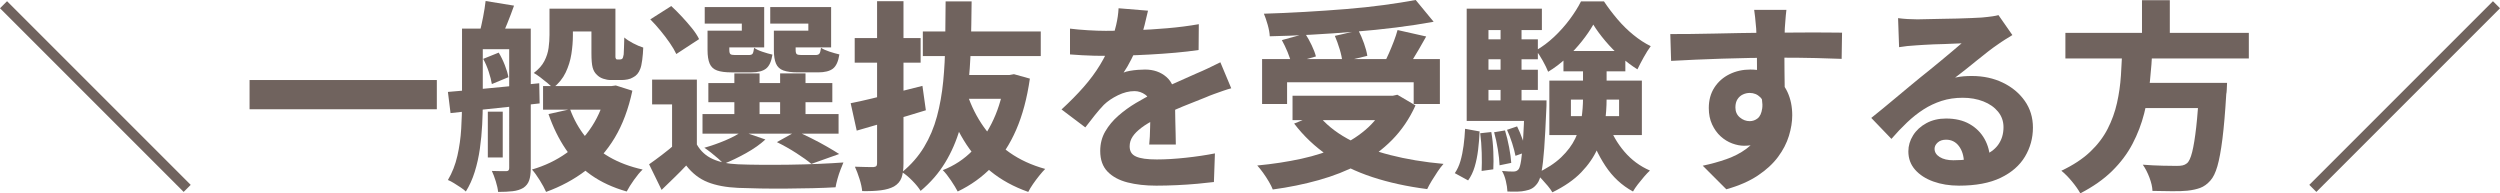
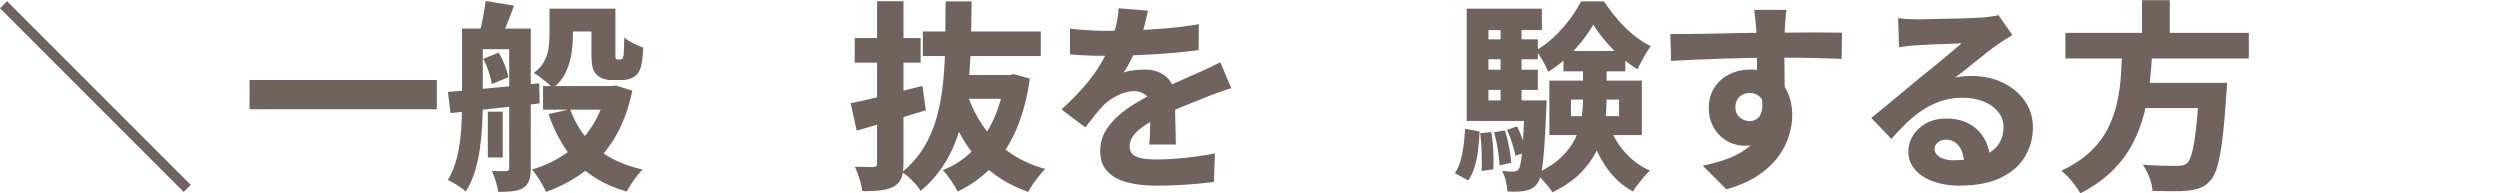
<svg xmlns="http://www.w3.org/2000/svg" id="_レイヤー_2" data-name="レイヤー 2" viewBox="0 0 520.883 40.278">
  <defs>
    <style>
      .cls-1 {
        fill: #70635e;
      }
    </style>
  </defs>
  <g id="_文字" data-name="文字">
    <g>
      <path class="cls-1" d="M38.262,39.984L0,1.722,1.47.252l38.262,38.262-1.47,1.47Z" />
      <path class="cls-1" d="M51.996,16.674h39.018v6.09h-39.018v-6.09Z" />
      <path class="cls-1" d="M96.264,5.964h4.326v15.414c0,1.428-.042,2.968-.126,4.62-.084,1.652-.246,3.318-.483,4.998-.238,1.68-.595,3.283-1.071,4.809s-1.092,2.891-1.848,4.095c-.252-.252-.609-.532-1.071-.84-.462-.309-.931-.609-1.407-.903-.477-.294-.896-.511-1.26-.651.896-1.512,1.554-3.192,1.974-5.04.42-1.848.686-3.738.798-5.67.112-1.932.168-3.738.168-5.418V5.964ZM93.324,19.152c1.624-.14,3.479-.301,5.565-.483,2.086-.182,4.277-.392,6.573-.63,2.295-.237,4.592-.468,6.888-.693l.084,4.2c-2.184.252-4.383.498-6.594.735-2.212.238-4.34.462-6.384.672-2.044.21-3.906.414-5.586.609l-.546-4.41ZM98.448,5.964h8.736v4.284h-8.736v-4.284ZM101.178.21l5.922.966c-.448,1.26-.911,2.478-1.386,3.654-.477,1.176-.896,2.184-1.26,3.024l-4.536-1.008c.252-.98.497-2.079.735-3.297.238-1.218.413-2.331.525-3.339ZM100.674,12.264l3.234-1.302c.476.785.903,1.659,1.281,2.625.378.966.623,1.8.735,2.499l-3.444,1.428c-.112-.728-.33-1.582-.651-2.562-.322-.98-.708-1.875-1.155-2.688ZM101.64,23.268h3.108v9.534h-3.108v-9.534ZM106.092,5.964h4.494v29.148c0,1.008-.112,1.833-.336,2.478-.225.644-.63,1.161-1.218,1.554-.616.364-1.351.595-2.205.693s-1.869.147-3.045.147c-.056-.616-.217-1.351-.483-2.205-.267-.854-.54-1.575-.819-2.163.615.028,1.225.042,1.827.042h1.197c.392,0,.588-.21.588-.63V5.964ZM126.378,17.934h1.008l.924-.126,3.444,1.092c-.812,3.809-2.037,7.077-3.675,9.807-1.638,2.73-3.662,5.013-6.069,6.846-2.408,1.833-5.152,3.311-8.232,4.431-.309-.7-.75-1.512-1.323-2.436-.574-.924-1.113-1.666-1.617-2.226,2.688-.784,5.088-1.932,7.203-3.444,2.114-1.512,3.885-3.374,5.313-5.586,1.428-2.211,2.436-4.718,3.024-7.518v-.84ZM114.492,1.806h4.872v5.586c0,1.232-.105,2.52-.315,3.864-.21,1.344-.609,2.632-1.197,3.864-.588,1.232-1.47,2.31-2.646,3.234-.252-.279-.63-.63-1.134-1.05s-1.015-.826-1.533-1.218c-.519-.392-.959-.686-1.323-.882,1.008-.756,1.743-1.582,2.205-2.478.462-.896.756-1.812.882-2.751.126-.938.189-1.841.189-2.709V1.806ZM113.148,17.934h14.112v4.914h-14.112v-4.914ZM118.776,22.764c.784,2.128,1.848,4.032,3.192,5.712,1.344,1.68,3.01,3.094,4.998,4.242,1.988,1.148,4.298,2.016,6.93,2.604-.561.532-1.162,1.252-1.806,2.163-.645.909-1.148,1.714-1.512,2.415-2.856-.812-5.328-1.953-7.413-3.423-2.086-1.47-3.851-3.269-5.292-5.397-1.442-2.127-2.64-4.563-3.591-7.308l4.494-1.008ZM116.718,1.806h8.988v4.746h-8.988V1.806ZM123.228,1.806h4.998v9.996c0,.196.027.322.084.378.027.141.14.21.336.21h.546c.084,0,.168-.014.252-.042.084-.027.14-.056.168-.084.14-.084.252-.392.336-.924.028-.308.049-.77.063-1.386.014-.616.035-1.33.063-2.142.448.393,1.057.792,1.827,1.197.77.406,1.477.708,2.121.903-.028.84-.099,1.694-.21,2.562-.112.868-.252,1.498-.42,1.89-.309.84-.812,1.428-1.512,1.764-.309.196-.679.336-1.113.42-.435.084-.848.126-1.239.126h-2.268c-.504,0-1.029-.091-1.575-.273-.546-.182-1.001-.469-1.365-.861-.393-.363-.672-.854-.84-1.47-.168-.616-.252-1.61-.252-2.982V1.806Z" />
-       <path class="cls-1" d="M145.194,30.114c.784,1.372,1.89,2.38,3.318,3.024,1.428.645,3.178,1.008,5.25,1.092,1.344.057,2.947.091,4.809.105,1.862.015,3.822.007,5.88-.021,2.058-.027,4.067-.084,6.027-.168,1.959-.084,3.709-.182,5.25-.294-.168.393-.372.896-.609,1.512-.238.616-.448,1.252-.63,1.911-.182.658-.315,1.239-.399,1.743-1.4.084-2.982.147-4.746.189-1.764.042-3.584.07-5.46.084-1.876.014-3.689.007-5.439-.021-1.75-.028-3.297-.07-4.641-.126-2.52-.112-4.641-.511-6.363-1.197-1.722-.687-3.213-1.842-4.473-3.465-.756.812-1.554,1.624-2.394,2.436-.84.812-1.75,1.694-2.73,2.646l-2.604-5.334c.84-.588,1.729-1.239,2.667-1.953.938-.714,1.827-1.435,2.667-2.163h4.62ZM135.492,4.032l4.368-2.772c.728.672,1.47,1.414,2.226,2.226s1.456,1.617,2.1,2.415c.644.798,1.134,1.547,1.47,2.247l-4.746,3.108c-.308-.672-.756-1.435-1.344-2.289-.588-.854-1.239-1.715-1.953-2.583-.714-.868-1.421-1.652-2.121-2.352ZM145.194,16.59v15.666h-5.166v-10.5h-4.158v-5.166h9.324ZM146.37,23.772h28.35v4.074h-28.35v-4.074ZM154.602,27.384l4.872,1.68c-1.092,1.008-2.443,1.96-4.053,2.856-1.61.896-3.157,1.638-4.641,2.226-.308-.336-.7-.714-1.176-1.134-.477-.42-.973-.833-1.491-1.239-.519-.405-.973-.735-1.365-.987,1.483-.42,2.94-.931,4.368-1.533,1.428-.602,2.59-1.225,3.486-1.869ZM148.764,6.384h5.796v-1.47h-7.728V1.47h12.39v8.4h-10.458v-3.486ZM147.42,6.384h4.536v3.99c0,.477.077.777.231.903.153.126.468.189.945.189h2.856c.42,0,.693-.091.819-.273.126-.182.231-.595.315-1.239.42.309,1.008.588,1.764.84.756.252,1.442.448,2.058.588-.225,1.428-.672,2.401-1.344,2.919-.672.518-1.68.777-3.024.777h-4.158c-1.288,0-2.296-.132-3.024-.399-.729-.266-1.239-.742-1.533-1.428-.294-.686-.441-1.631-.441-2.835v-4.032ZM147.588,17.304h25.83v3.99h-25.83v-3.99ZM153.006,15.288h5.25v10.458h-5.25v-10.458ZM162.582,6.384h5.838v-1.47h-7.938V1.47h12.684v8.4h-10.584v-3.486ZM161.238,6.384h4.536v3.99c0,.477.077.777.231.903.154.126.483.189.987.189h2.898c.42,0,.699-.098.84-.294.14-.196.252-.602.336-1.218.392.28.973.546,1.743.798.77.252,1.462.448,2.079.588-.224,1.456-.672,2.443-1.344,2.961s-1.694.777-3.066.777h-4.2c-1.316,0-2.338-.132-3.066-.399-.729-.266-1.239-.742-1.533-1.428-.294-.686-.441-1.631-.441-2.835v-4.032ZM161.868,29.61l4.074-2.268c1.008.448,2.072.952,3.192,1.512,1.12.561,2.177,1.127,3.171,1.701.994.574,1.841,1.085,2.541,1.533l-5.796,2.058c-.756-.644-1.799-1.393-3.129-2.247-1.33-.854-2.682-1.617-4.053-2.289ZM162.54,15.288h5.292v10.458h-5.292v-10.458Z" />
      <path class="cls-1" d="M177.24,21.504c1.288-.252,2.744-.573,4.368-.966,1.624-.392,3.346-.819,5.166-1.281,1.82-.462,3.626-.917,5.418-1.365l.714,5.082c-2.436.756-4.921,1.498-7.455,2.226-2.534.729-4.851,1.4-6.951,2.016l-1.26-5.712ZM178.08,7.938h13.734v5.124h-13.734v-5.124ZM182.742.252h5.502v33.768c0,1.288-.14,2.303-.42,3.045-.28.742-.798,1.337-1.554,1.785-.729.392-1.638.658-2.73.798-1.092.14-2.394.196-3.906.168-.056-.7-.238-1.54-.546-2.52-.309-.98-.63-1.833-.966-2.562.783.028,1.546.049,2.289.063.741.014,1.252.021,1.533.021.308-.028.518-.098.63-.21.112-.111.168-.308.168-.588V.252ZM197.022.294h5.418c-.028,3.192-.084,6.321-.168,9.387s-.294,6.027-.63,8.883c-.336,2.856-.875,5.58-1.617,8.169-.742,2.59-1.778,4.977-3.108,7.161-1.33,2.184-3.031,4.144-5.103,5.88-.393-.644-.966-1.351-1.722-2.121-.756-.771-1.47-1.365-2.142-1.785,1.876-1.54,3.402-3.283,4.578-5.229,1.176-1.946,2.072-4.067,2.688-6.363.616-2.296,1.05-4.732,1.302-7.308.252-2.576.392-5.264.42-8.064.027-2.8.056-5.67.084-8.61ZM192.276,6.552h24.57v5.124h-24.57v-5.124ZM209.37,15.624h.966l.924-.168,3.318.924c-.588,4.089-1.541,7.644-2.856,10.668-1.316,3.024-2.989,5.593-5.019,7.707-2.031,2.114-4.417,3.829-7.161,5.145-.336-.644-.805-1.414-1.407-2.31-.603-.896-1.169-1.61-1.701-2.142,2.379-.924,4.445-2.282,6.195-4.074,1.75-1.792,3.206-3.948,4.368-6.468,1.162-2.52,1.953-5.334,2.373-8.442v-.84ZM201.516,19.572c.84,2.52,1.988,4.809,3.444,6.867,1.456,2.058,3.248,3.836,5.376,5.334,2.127,1.499,4.605,2.64,7.434,3.423-.364.364-.777.833-1.239,1.407-.462.574-.896,1.155-1.302,1.743-.406.588-.735,1.134-.987,1.638-3.024-1.064-5.642-2.499-7.854-4.305s-4.081-3.969-5.607-6.489c-1.526-2.52-2.807-5.361-3.843-8.526l4.578-1.092ZM199.374,15.624h11.298v4.956h-12.306l1.008-4.956Z" />
      <path class="cls-1" d="M239.19,2.226c-.168.784-.406,1.785-.714,3.003-.309,1.218-.771,2.598-1.386,4.137-.393.952-.854,1.953-1.386,3.003-.532,1.05-1.064,1.967-1.596,2.751.308-.14.735-.259,1.281-.357.546-.098,1.106-.168,1.68-.21.574-.042,1.071-.063,1.491-.063,1.792,0,3.282.519,4.473,1.554,1.19,1.037,1.785,2.577,1.785,4.62,0,.561.006,1.246.021,2.058.014.812.028,1.652.042,2.52.014.868.035,1.729.063,2.583.028.854.042,1.617.042,2.289h-5.544c.056-.476.098-1.022.126-1.638.027-.616.049-1.281.063-1.995.014-.714.028-1.399.042-2.058.014-.658.021-1.281.021-1.869,0-1.372-.351-2.31-1.05-2.814-.7-.504-1.457-.756-2.268-.756-1.12,0-2.268.288-3.444.861-1.176.574-2.157,1.239-2.94,1.995-.616.644-1.232,1.351-1.848,2.121-.616.771-1.289,1.632-2.016,2.583l-4.956-3.738c1.736-1.596,3.269-3.15,4.599-4.662,1.33-1.512,2.471-3.051,3.423-4.62.952-1.567,1.736-3.164,2.352-4.788.392-1.148.728-2.324,1.008-3.528.28-1.204.448-2.366.504-3.486l6.132.504ZM222.936,5.964c1.092.14,2.337.252,3.738.336,1.4.084,2.646.126,3.738.126,1.848,0,3.877-.042,6.09-.126,2.211-.084,4.458-.224,6.741-.42,2.282-.195,4.459-.476,6.531-.84l-.042,5.376c-1.484.225-3.102.414-4.851.567-1.75.154-3.521.28-5.313.378-1.792.098-3.5.168-5.124.21-1.624.042-3.066.063-4.326.063-.56,0-1.253-.007-2.079-.021-.826-.014-1.688-.049-2.583-.105-.896-.056-1.737-.112-2.52-.168v-5.376ZM256.536,18.396c-.448.112-.995.28-1.638.504-.645.225-1.295.456-1.953.693-.658.238-1.239.469-1.743.693-1.316.504-2.877,1.127-4.683,1.869-1.806.742-3.689,1.617-5.649,2.625-1.232.616-2.254,1.232-3.066,1.848-.812.616-1.421,1.232-1.827,1.848-.406.616-.609,1.288-.609,2.016,0,.504.105.931.315,1.281.21.351.546.63,1.008.84s1.05.364,1.764.462c.714.098,1.575.147,2.583.147,1.82,0,3.829-.119,6.027-.357,2.198-.238,4.221-.539,6.069-.903l-.21,5.964c-.868.111-1.995.231-3.381.357-1.386.126-2.829.224-4.326.294-1.498.069-2.933.105-4.305.105-2.241,0-4.236-.225-5.985-.672-1.75-.448-3.136-1.197-4.158-2.247-1.022-1.05-1.533-2.485-1.533-4.305,0-1.512.35-2.87,1.05-4.074.699-1.204,1.609-2.296,2.73-3.276,1.119-.979,2.337-1.861,3.654-2.646,1.316-.783,2.604-1.483,3.864-2.1,1.288-.672,2.429-1.232,3.423-1.68.994-.448,1.917-.861,2.772-1.239.854-.378,1.687-.749,2.499-1.113.867-.363,1.715-.742,2.541-1.134.825-.392,1.659-.798,2.499-1.218l2.268,5.418Z" />
-       <path class="cls-1" d="M289.001,19.95h1.176l.967-.21,3.779,2.226c-1.26,2.772-2.884,5.166-4.872,7.182-1.988,2.016-4.27,3.704-6.846,5.061-2.576,1.358-5.391,2.464-8.442,3.318-3.052.854-6.244,1.504-9.575,1.953-.168-.448-.441-.994-.819-1.638-.378-.645-.784-1.268-1.218-1.869-.435-.602-.834-1.099-1.197-1.491,3.248-.308,6.313-.777,9.198-1.407,2.884-.63,5.502-1.484,7.854-2.562,2.353-1.078,4.382-2.408,6.09-3.99,1.708-1.582,3.01-3.479,3.906-5.691v-.882ZM262.961,12.306h37.044v9.366h-5.46v-4.536h-26.376v4.536h-5.208v-9.366ZM294.965,0l3.738,4.536c-2.436.448-5.055.847-7.854,1.197-2.801.351-5.685.645-8.652.882-2.969.238-5.943.441-8.925.609-2.982.168-5.888.28-8.715.336-.028-.7-.176-1.512-.441-2.436-.267-.924-.525-1.68-.777-2.268,2.8-.084,5.649-.21,8.547-.378,2.898-.168,5.74-.363,8.526-.588,2.786-.224,5.418-.504,7.896-.84,2.478-.336,4.696-.686,6.656-1.05ZM267.078,8.358l4.872-1.344c.476.729.924,1.533,1.344,2.415s.714,1.659.882,2.331l-5.124,1.47c-.14-.672-.398-1.462-.776-2.373-.378-.909-.777-1.743-1.197-2.499ZM269.303,19.95h21.757v5.082h-21.757v-5.082ZM274.511,23.772c1.568,1.989,3.634,3.689,6.195,5.103,2.562,1.415,5.537,2.556,8.925,3.423,3.388.868,7.099,1.484,11.13,1.848-.364.393-.763.91-1.196,1.554-.435.644-.848,1.288-1.239,1.932-.393.644-.714,1.231-.966,1.764-4.173-.532-7.98-1.365-11.424-2.499-3.444-1.134-6.524-2.625-9.24-4.473-2.717-1.848-5.068-4.074-7.056-6.678l4.871-1.974ZM278.124,7.476l4.914-1.134c.42.812.805,1.708,1.155,2.688.35.98.58,1.848.692,2.604l-5.208,1.26c-.056-.728-.238-1.603-.546-2.625-.309-1.021-.645-1.953-1.008-2.793ZM291.186,6.258l5.964,1.344c-.477.868-.966,1.729-1.471,2.583-.504.854-.986,1.659-1.448,2.415s-.903,1.414-1.323,1.974l-4.578-1.302c.363-.672.721-1.407,1.071-2.205.35-.798.686-1.617,1.008-2.457.321-.84.581-1.624.777-2.352Z" />
      <path class="cls-1" d="M305.255,26.838l3.024.546c-.057,1.316-.161,2.604-.315,3.864-.154,1.26-.393,2.43-.714,3.507-.322,1.079-.776,2.023-1.365,2.835l-2.771-1.512c.504-.728.896-1.575,1.176-2.541.279-.966.497-2.03.651-3.192.153-1.162.258-2.331.314-3.507ZM305.591,1.806h15.666v4.452h-11.13v17.64h-4.536V1.806ZM305.591,20.916h14.49v4.284h-14.49v-4.284ZM308.196,8.19h12.222v4.158h-12.222v-4.158ZM308.196,14.532h12.222v4.2h-12.222v-4.2ZM308.406,27.762l2.31-.252c.224,1.232.364,2.576.42,4.032.057,1.457.057,2.703,0,3.738l-2.436.336c.056-1.064.062-2.324.021-3.78-.042-1.456-.146-2.814-.314-4.074ZM311.303,27.552l2.269-.378c.336,1.092.623,2.268.861,3.528.237,1.26.384,2.338.44,3.234l-2.436.504c-.028-.924-.147-2.03-.357-3.318-.21-1.288-.469-2.478-.777-3.57ZM312.648,4.41h4.368v18.9h-4.368V4.41ZM317.646,20.916h4.578c0,.924-.015,1.526-.042,1.806-.141,3.36-.288,6.097-.441,8.211-.154,2.114-.344,3.738-.567,4.872-.225,1.134-.504,1.925-.84,2.373-.364.504-.749.868-1.155,1.092s-.86.378-1.364.462c-.448.112-1.002.175-1.659.189-.658.014-1.352.007-2.079-.021-.028-.672-.141-1.414-.336-2.226-.196-.812-.462-1.499-.798-2.058.504.056.959.091,1.365.105.405.014.734.021.986.021s.462-.035.63-.105c.168-.07.336-.203.504-.399.196-.308.364-.917.505-1.827.14-.91.272-2.303.398-4.179.126-1.875.231-4.381.315-7.518v-.798ZM313.992,27.048l2.1-.714c.42.84.805,1.758,1.155,2.751.35.994.595,1.855.735,2.583l-2.227.798c-.141-.728-.371-1.603-.692-2.625-.322-1.022-.68-1.953-1.071-2.793ZM331.967,5.124c-.616,1.092-1.406,2.247-2.373,3.465-.966,1.218-2.051,2.387-3.255,3.507-1.204,1.12-2.464,2.072-3.779,2.856-.252-.644-.624-1.407-1.113-2.289-.49-.882-.96-1.603-1.407-2.163,1.315-.756,2.576-1.701,3.78-2.835,1.203-1.134,2.289-2.352,3.255-3.654.966-1.302,1.743-2.541,2.331-3.717h4.788c.84,1.26,1.777,2.499,2.813,3.717,1.036,1.218,2.148,2.31,3.339,3.276s2.388,1.743,3.592,2.331c-.477.645-.967,1.421-1.471,2.331-.504.91-.938,1.743-1.302,2.499-1.176-.728-2.338-1.603-3.486-2.625-1.148-1.022-2.219-2.121-3.213-3.297-.994-1.176-1.826-2.31-2.499-3.402ZM329.826,12.474h4.914v8.106c0,1.708-.126,3.444-.378,5.208s-.764,3.507-1.533,5.229c-.771,1.722-1.897,3.354-3.381,4.893-1.484,1.54-3.486,2.925-6.006,4.158-.225-.393-.54-.833-.945-1.323-.406-.49-.826-.966-1.26-1.428-.435-.462-.834-.847-1.197-1.155,2.185-1.008,3.927-2.135,5.229-3.381,1.302-1.246,2.281-2.555,2.939-3.927.658-1.372,1.092-2.772,1.302-4.2.21-1.428.315-2.814.315-4.158v-8.022ZM322.812,16.8h19.277v11.34h-19.277v-11.34ZM325.751,10.626h12.895v4.242h-12.895v-4.242ZM327.305,20.748v3.444h10.038v-3.444h-10.038ZM335.118,25.788c.728,2.128,1.834,4.06,3.318,5.796,1.483,1.737,3.261,3.052,5.334,3.948-.364.336-.771.763-1.219,1.281s-.882,1.05-1.302,1.596-.756,1.043-1.008,1.491c-2.324-1.26-4.242-3.038-5.754-5.334-1.512-2.295-2.702-4.872-3.57-7.728l4.2-1.05Z" />
      <path class="cls-1" d="M348.011,7.098c1.288,0,2.73-.006,4.326-.021,1.597-.014,3.255-.042,4.978-.084,1.722-.042,3.408-.077,5.061-.105,1.652-.028,3.185-.049,4.6-.063,1.413-.014,2.625-.021,3.633-.021s2.148-.007,3.423-.021c1.273-.014,2.541-.021,3.801-.021s2.422.007,3.486.021c1.063.014,1.89.021,2.478.021l-.084,5.46c-1.316-.056-3.087-.112-5.312-.168-2.227-.056-4.88-.084-7.959-.084-1.933,0-3.886.021-5.859.063s-3.913.091-5.817.147c-1.904.056-3.745.126-5.522.21-1.778.084-3.465.168-5.062.252l-.168-5.586ZM370.986,19.614c0,2.38-.28,4.368-.84,5.964-.561,1.596-1.4,2.793-2.521,3.591-1.12.798-2.534,1.197-4.242,1.197-.784,0-1.61-.161-2.478-.483-.868-.322-1.666-.812-2.395-1.47-.728-.658-1.322-1.484-1.784-2.478-.462-.994-.693-2.135-.693-3.423,0-1.652.392-3.08,1.176-4.284.784-1.204,1.834-2.127,3.15-2.772,1.315-.644,2.758-.966,4.326-.966,1.903,0,3.507.427,4.809,1.281,1.302.854,2.282,1.995,2.94,3.423.657,1.428.986,3.038.986,4.83,0,1.344-.23,2.772-.692,4.284s-1.219,2.976-2.269,4.389c-1.05,1.414-2.457,2.709-4.221,3.885-1.764,1.176-3.948,2.127-6.552,2.856l-4.914-4.914c1.735-.363,3.381-.819,4.935-1.365s2.933-1.26,4.137-2.142,2.143-1.967,2.814-3.255c.672-1.288,1.008-2.87,1.008-4.746,0-1.232-.301-2.148-.902-2.751-.603-.602-1.338-.903-2.205-.903-.477,0-.945.105-1.407.315s-.84.54-1.134.987c-.294.448-.441,1.022-.441,1.722,0,.868.308,1.561.924,2.079s1.302.777,2.059.777c.615,0,1.168-.196,1.658-.588s.805-1.085.945-2.079c.14-.994-.057-2.331-.588-4.011l4.41,1.05ZM372.204,2.058c-.028.225-.07.609-.126,1.155-.057.546-.099,1.079-.126,1.596-.028.519-.057.889-.084,1.113-.028.56-.049,1.323-.063,2.289-.014.966-.021,2.031-.021,3.192,0,1.162.007,2.331.021,3.507.015,1.176.028,2.275.042,3.297.015,1.022.021,1.869.021,2.541l-5.796-1.806v-5.166c0-1.064-.008-2.107-.021-3.129-.014-1.021-.035-1.946-.062-2.772-.028-.825-.057-1.463-.084-1.911-.084-.924-.161-1.736-.231-2.436-.07-.7-.133-1.19-.188-1.47h6.72Z" />
      <path class="cls-1" d="M395.471,3.78c.616.084,1.281.147,1.995.189s1.393.063,2.037.063c.448,0,1.12-.014,2.017-.042.896-.028,1.89-.049,2.981-.063,1.092-.014,2.19-.035,3.297-.063,1.106-.028,2.106-.063,3.003-.105s1.597-.077,2.101-.105c.924-.084,1.665-.168,2.226-.252.56-.084.98-.168,1.26-.252l2.898,4.158c-.504.309-1.016.624-1.533.945-.519.322-1.028.666-1.533,1.029-.588.393-1.26.882-2.016,1.47-.756.588-1.54,1.211-2.352,1.869-.812.658-1.604,1.295-2.373,1.911-.771.616-1.478,1.162-2.121,1.638.644-.14,1.238-.231,1.785-.273.546-.042,1.112-.063,1.7-.063,2.38,0,4.529.462,6.447,1.386,1.918.924,3.444,2.191,4.578,3.801,1.134,1.61,1.701,3.465,1.701,5.565,0,2.184-.554,4.2-1.659,6.048-1.106,1.848-2.793,3.318-5.061,4.41-2.269,1.092-5.166,1.638-8.694,1.638-1.96,0-3.738-.288-5.334-.861-1.596-.574-2.863-1.394-3.801-2.457-.938-1.064-1.407-2.338-1.407-3.822,0-1.176.329-2.289.987-3.339.657-1.05,1.581-1.896,2.771-2.541,1.189-.644,2.555-.966,4.095-.966,1.933,0,3.57.385,4.914,1.155,1.345.771,2.38,1.806,3.108,3.108.728,1.302,1.105,2.737,1.134,4.305l-5.418.672c-.028-1.428-.378-2.589-1.05-3.486-.672-.896-1.568-1.344-2.688-1.344-.729,0-1.309.196-1.742.588-.435.392-.651.826-.651,1.302,0,.7.356,1.274,1.071,1.722.714.448,1.658.672,2.835.672,2.352,0,4.305-.273,5.858-.819,1.555-.546,2.709-1.337,3.465-2.373.757-1.036,1.135-2.268,1.135-3.696,0-1.231-.378-2.31-1.135-3.234-.756-.924-1.778-1.638-3.065-2.142-1.288-.504-2.717-.756-4.284-.756-1.596,0-3.066.217-4.41.651-1.344.435-2.604,1.029-3.78,1.785-1.176.756-2.316,1.659-3.423,2.709s-2.19,2.191-3.255,3.423l-4.2-4.368c.7-.56,1.513-1.218,2.437-1.974s1.869-1.54,2.835-2.352c.966-.812,1.89-1.582,2.771-2.31.883-.728,1.631-1.344,2.247-1.848.588-.476,1.267-1.021,2.037-1.638.771-.616,1.555-1.26,2.353-1.932s1.561-1.309,2.289-1.911c.728-.602,1.344-1.126,1.848-1.575-.42,0-.945.021-1.575.063s-1.302.07-2.016.084c-.714.014-1.436.035-2.163.063-.729.028-1.414.063-2.058.105-.645.042-1.191.077-1.639.105-.588.028-1.211.077-1.869.147-.658.07-1.225.147-1.7.231l-.211-6.048Z" />
      <path class="cls-1" d="M442.217,10.038h6.259c-.112,2.268-.288,4.543-.525,6.825-.238,2.282-.638,4.529-1.197,6.741-.561,2.212-1.372,4.333-2.436,6.363-1.064,2.03-2.479,3.913-4.242,5.649s-3.977,3.29-6.636,4.662c-.42-.756-1.002-1.583-1.743-2.478-.742-.896-1.478-1.638-2.205-2.226,2.436-1.148,4.431-2.457,5.985-3.927,1.554-1.47,2.771-3.066,3.653-4.788.882-1.722,1.533-3.521,1.953-5.397.42-1.875.693-3.78.819-5.712.126-1.932.23-3.835.314-5.712ZM430.332,6.846h38.22v5.334h-38.22v-5.334ZM444.444,17.262h15.876v5.25h-15.876v-5.25ZM446.292.042h5.796v8.862h-5.796V.042ZM458.261,17.262h5.755c-.028.588-.05,1.064-.063,1.428-.015.364-.049.672-.105.924-.224,3.78-.489,6.888-.798,9.324-.308,2.436-.658,4.333-1.05,5.691-.393,1.359-.882,2.359-1.47,3.003-.645.728-1.344,1.231-2.101,1.512-.756.28-1.652.476-2.688.588-.84.084-1.911.119-3.213.105s-2.653-.035-4.053-.063c-.028-.812-.238-1.736-.631-2.772-.392-1.035-.854-1.932-1.386-2.688,1.456.112,2.849.183,4.179.21,1.33.028,2.304.042,2.92.042.476,0,.874-.035,1.196-.105.322-.069.623-.216.903-.441.42-.336.783-1.12,1.092-2.352.308-1.231.588-2.961.84-5.187s.462-5.019.63-8.379l.042-.84Z" />
-       <path class="cls-1" d="M519.414.252l1.47,1.47-38.262,38.262-1.471-1.47L519.414.252Z" />
    </g>
  </g>
</svg>